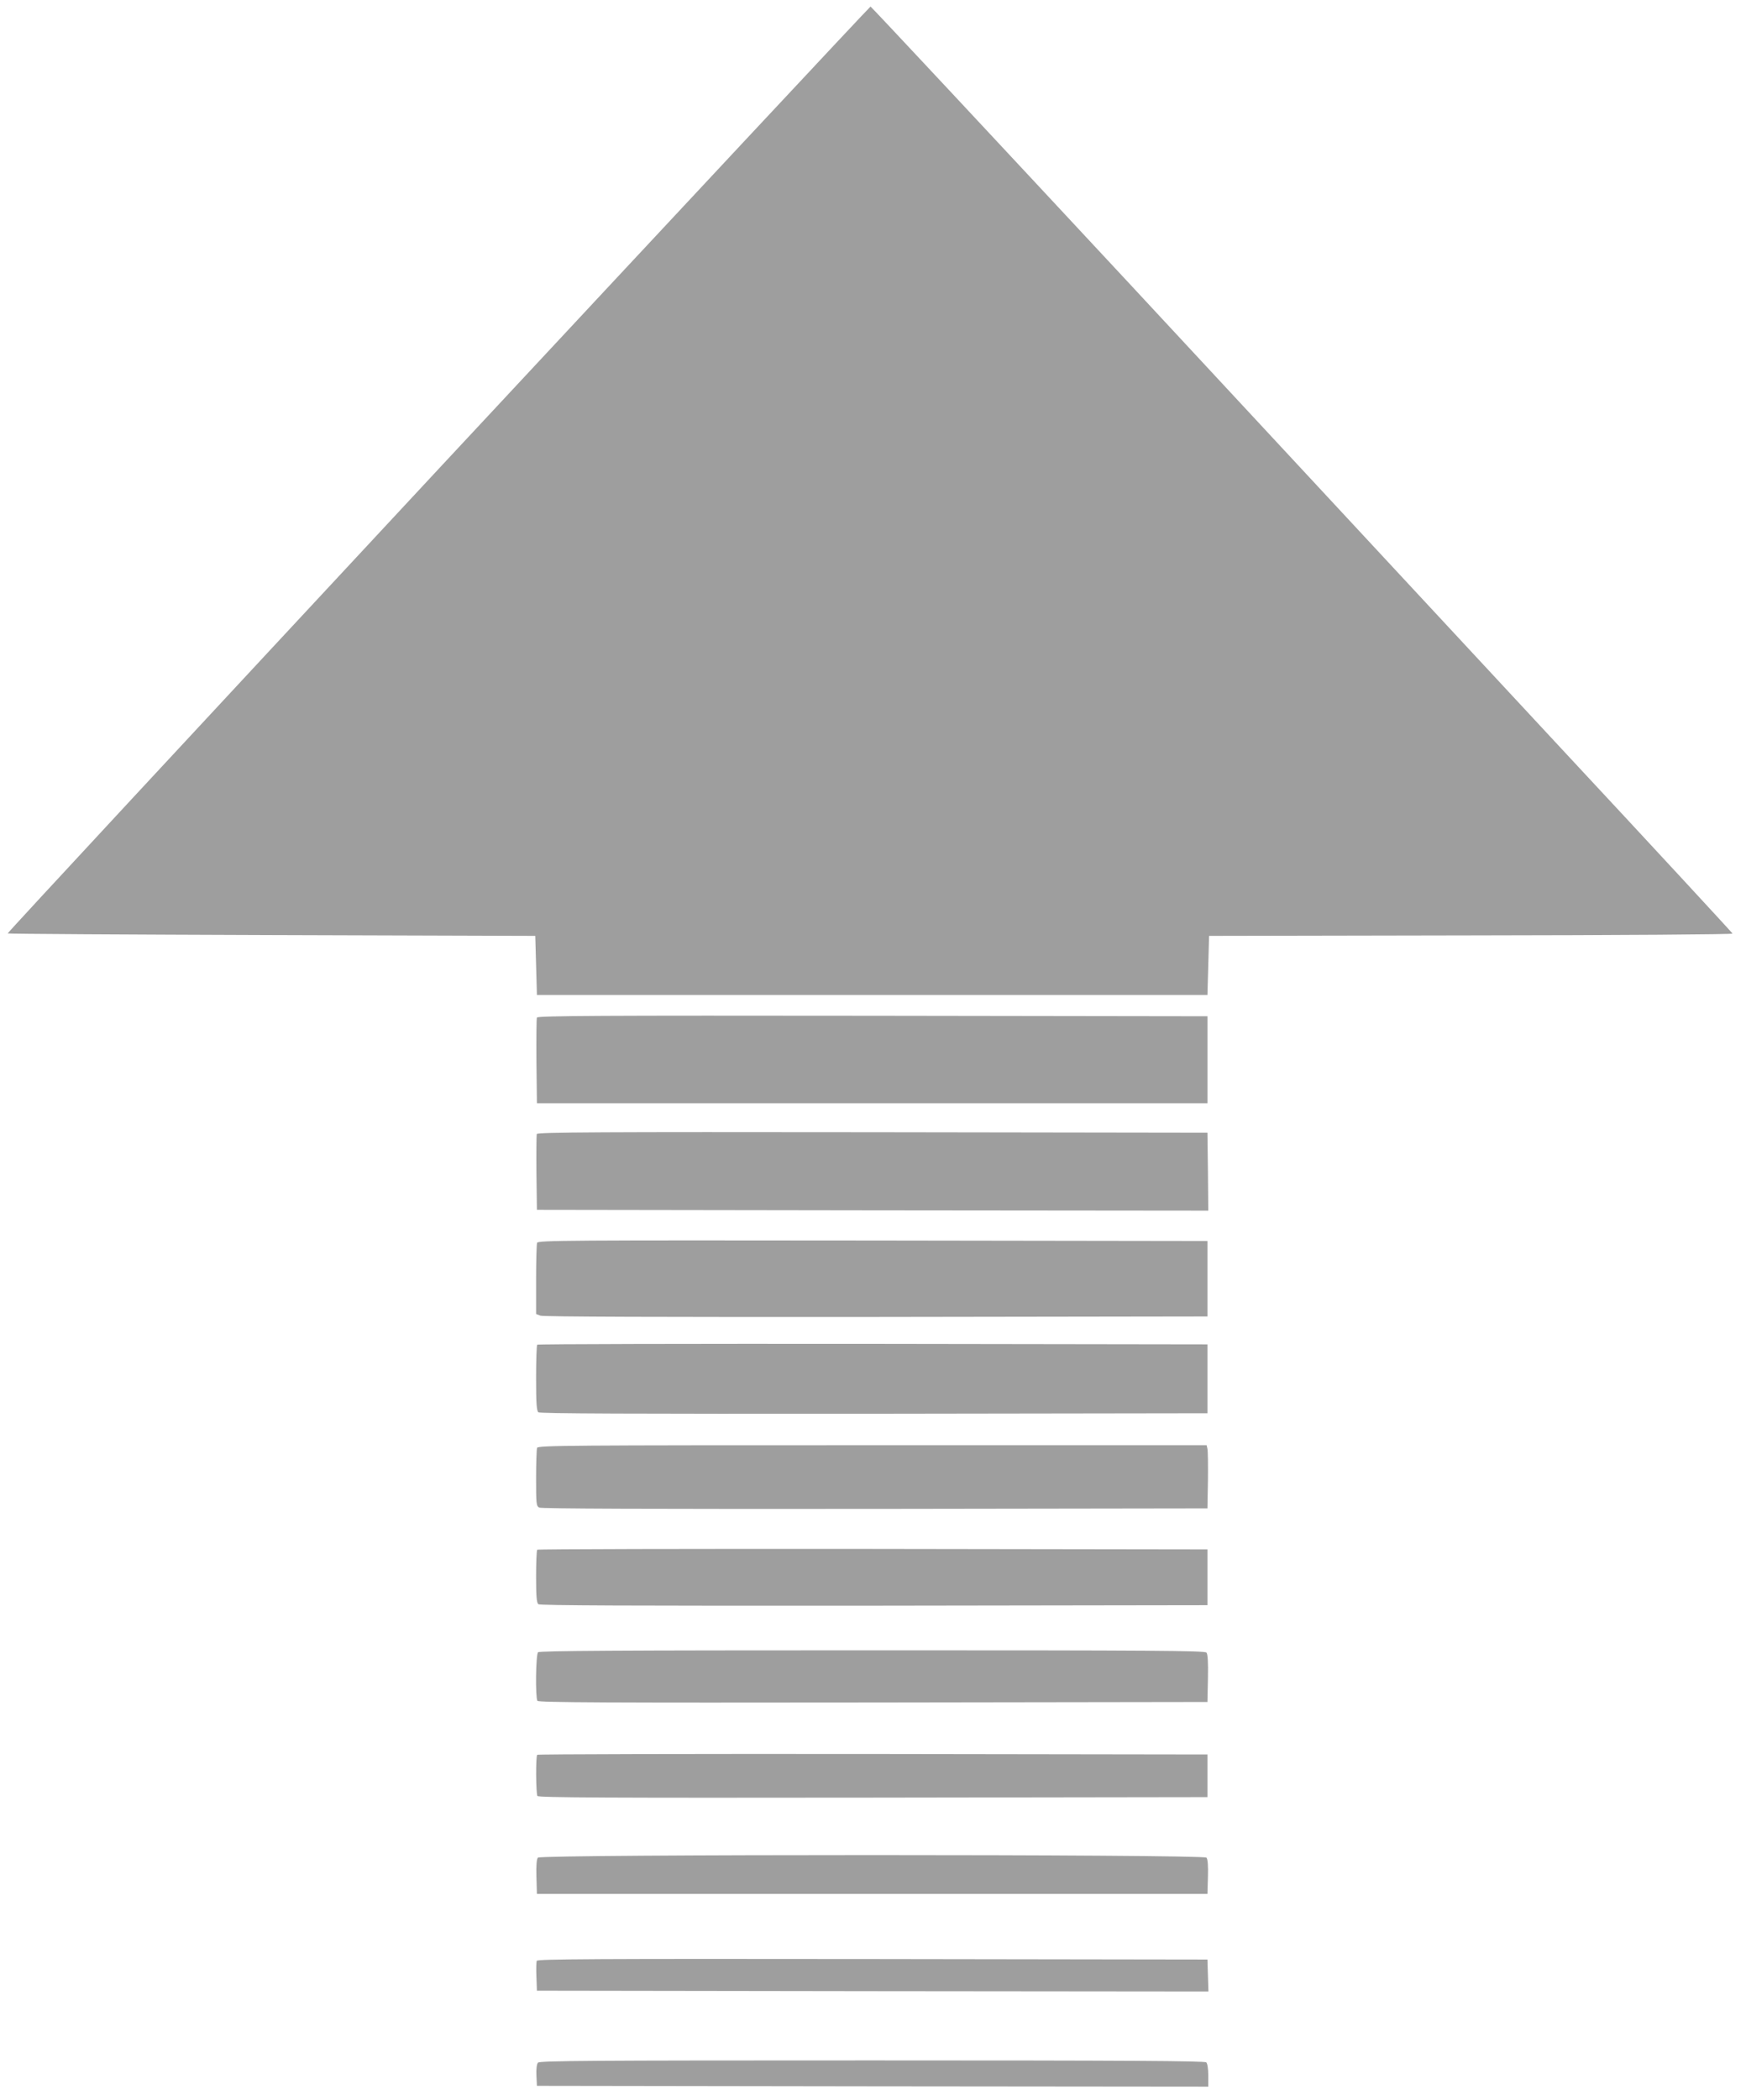
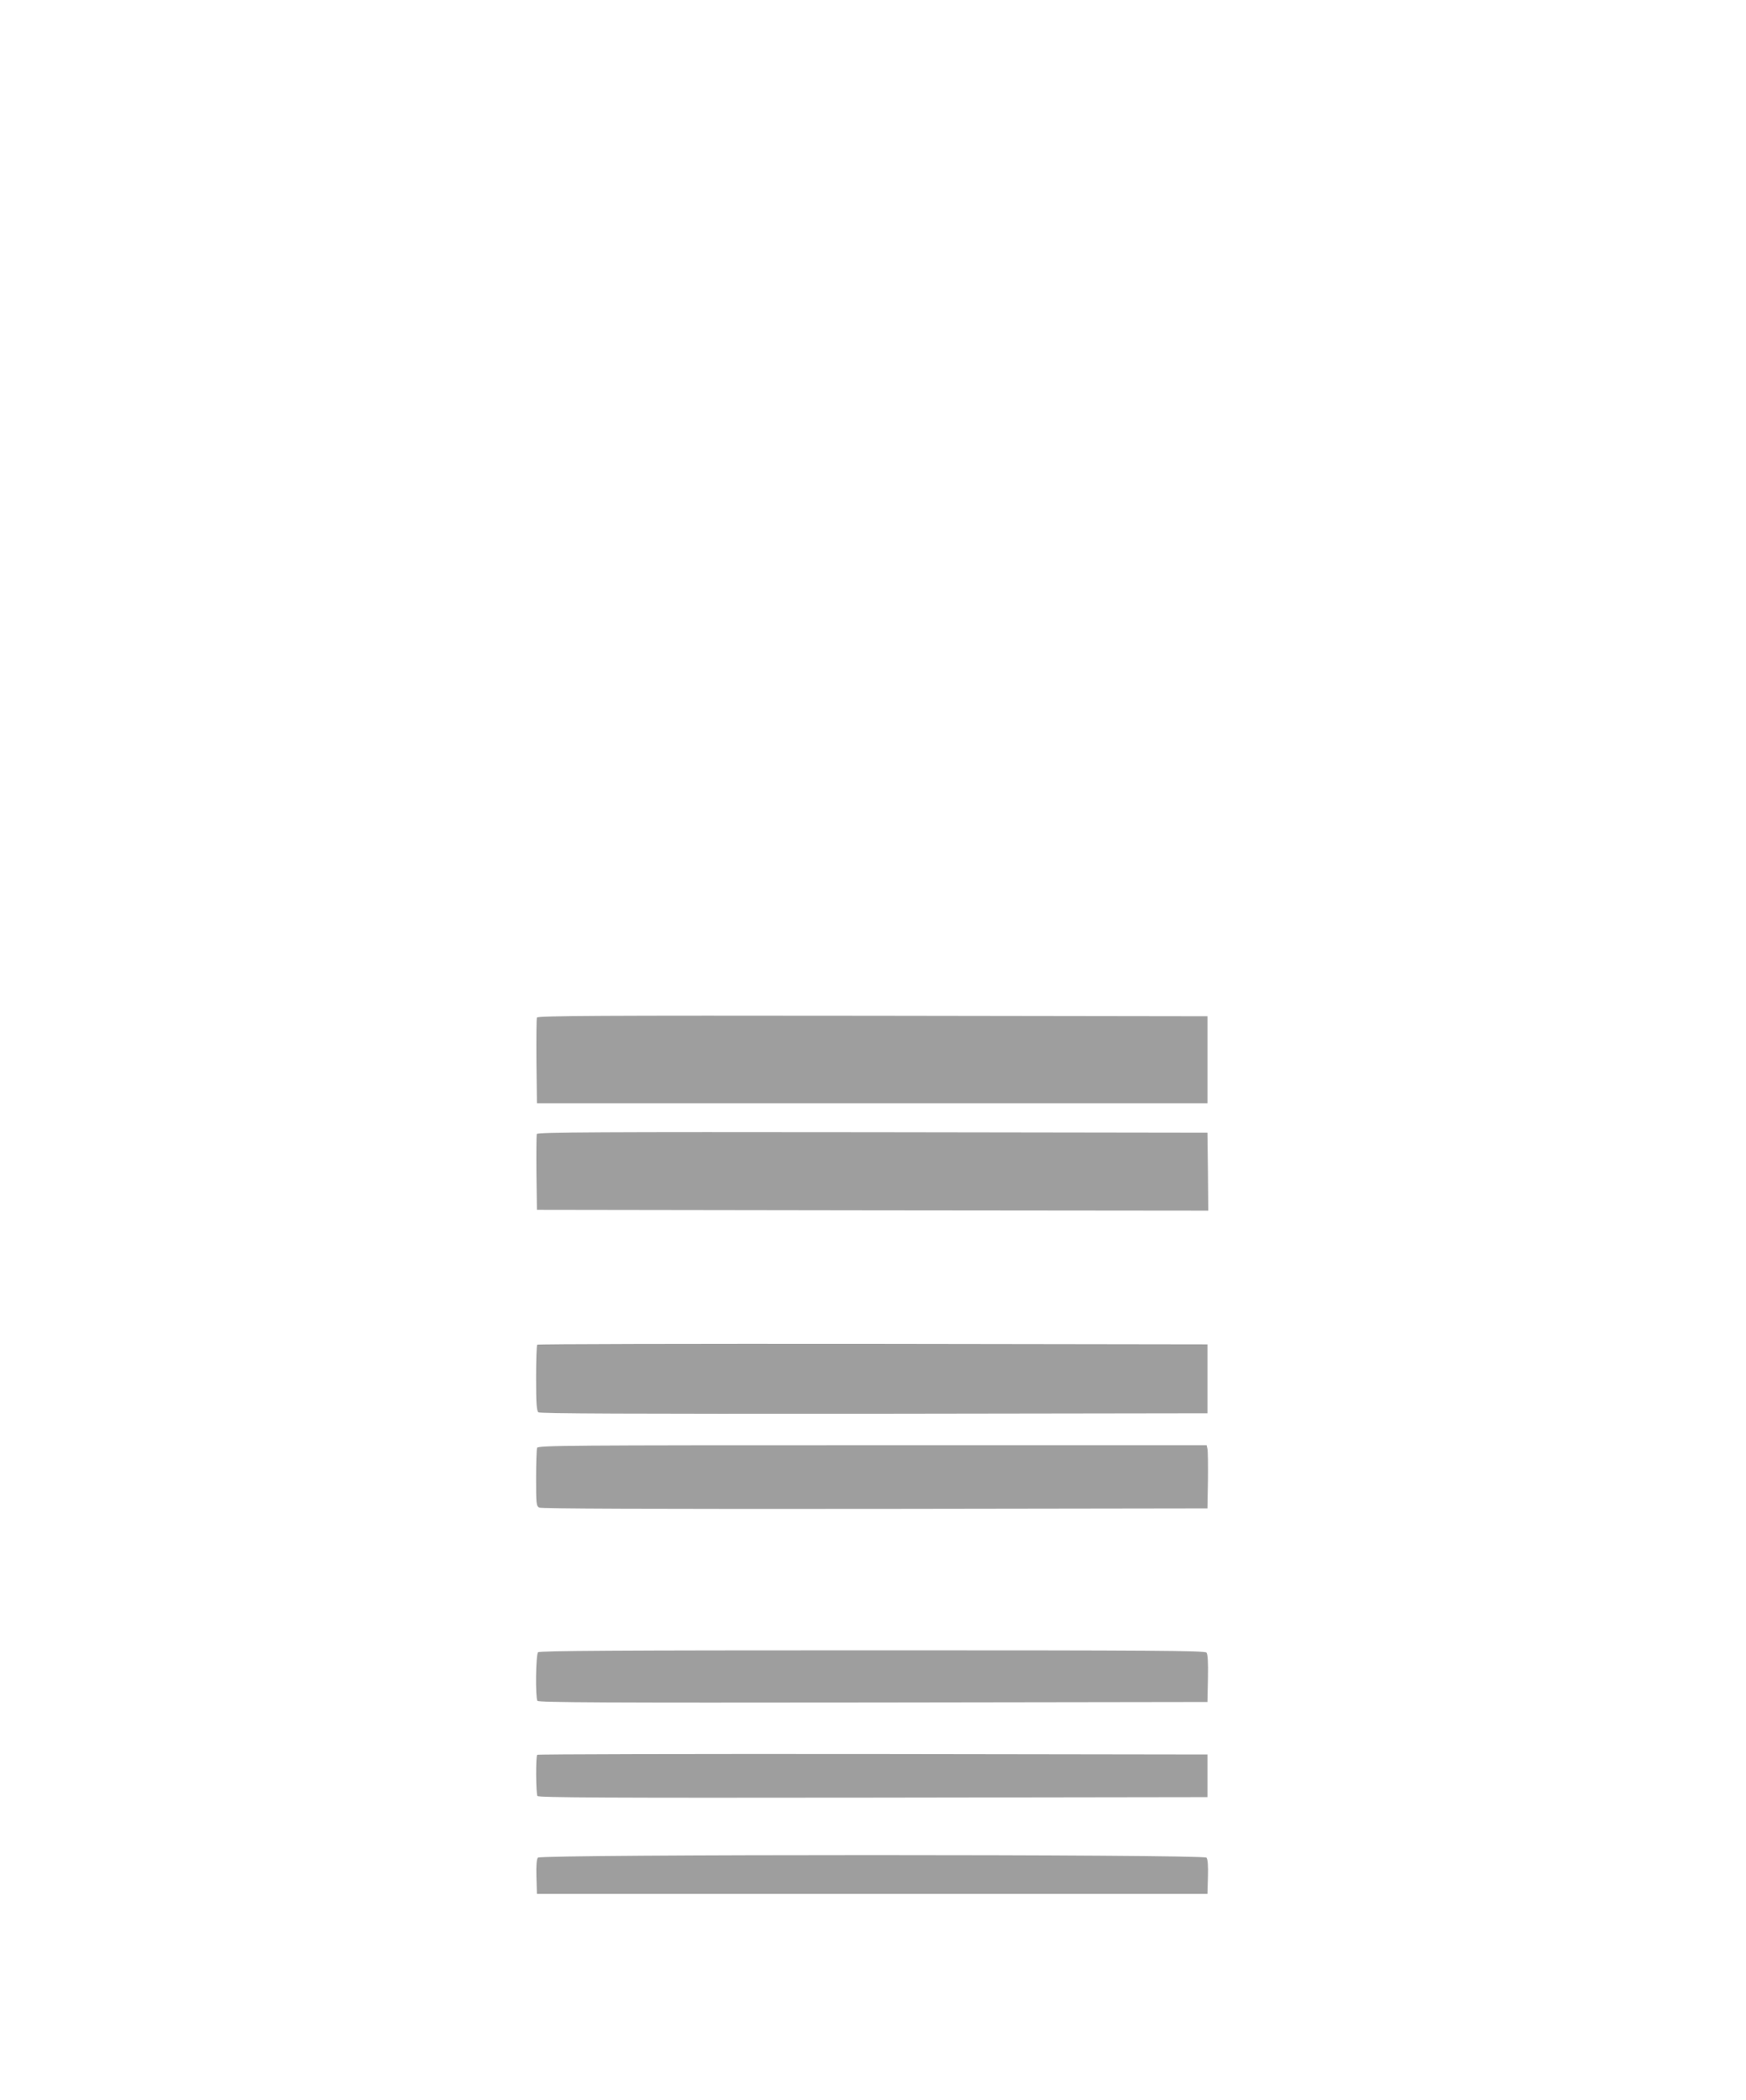
<svg xmlns="http://www.w3.org/2000/svg" version="1.0" width="1065pt" height="1280pt" viewBox="0 0 1065 1280" preserveAspectRatio="xMidYMid meet">
  <g transform="translate(0,1280) scale(0.1,-0.1)" fill="#9e9e9e" stroke="none">
-     <path d="M2672 9938 c-1446 -1553 -2628 -2825 -2625 -2828 2 -3 728 -7 1611 -10 l1607 -5 5 -180 5 -180 2045 0 2045 0 5 180 5 180 1598 3 c920 1 1597 6 1595 11 -2 5 -475 517 -1053 1137 -577 621 -1758 1891 -2623 2822 -866 930 -1578 1692 -1582 1692 -4 0 -1191 -1270 -2638 -2822z" />
    <path d="M3275 6597 c-3 -7 -4 -127 -3 -267 l3 -255 2045 0 2045 0 0 265 0 265 -2043 3 c-1643 2 -2044 0 -2047 -11z" />
    <path d="M3274 5887 c-2 -7 -3 -114 -2 -237 l3 -225 2048 -3 2047 -2 -2 237 -3 238 -2043 3 c-1648 2 -2044 0 -2048 -11z" />
-     <path d="M3276 5224 c-3 -9 -6 -110 -6 -225 l0 -209 26 -10 c16 -7 748 -9 2047 -8 l2022 3 0 230 0 230 -2041 3 c-1855 2 -2042 1 -2048 -14z" />
    <path d="M3277 4603 c-4 -3 -7 -95 -7 -203 0 -154 3 -200 14 -209 10 -8 552 -10 2047 -9 l2034 3 0 210 0 210 -2041 3 c-1122 1 -2044 -1 -2047 -5z" />
    <path d="M3276 3974 c-3 -9 -6 -92 -6 -184 0 -157 1 -170 19 -180 14 -7 661 -9 2048 -8 l2028 3 3 170 c1 94 0 180 -3 193 l-5 22 -2039 0 c-1850 0 -2039 -1 -2045 -16z" />
-     <path d="M3277 3353 c-4 -3 -7 -77 -7 -163 0 -120 3 -160 14 -169 10 -8 552 -10 2047 -9 l2034 3 0 170 0 170 -2041 3 c-1122 1 -2044 -1 -2047 -5z" />
    <path d="M3282 2728 c-14 -14 -17 -275 -4 -296 7 -10 423 -12 2048 -10 l2039 3 3 144 c2 97 -1 148 -9 157 -10 12 -323 14 -2038 14 -1563 0 -2030 -3 -2039 -12z" />
    <path d="M3277 2103 c-10 -9 -8 -235 1 -251 7 -10 423 -12 2048 -10 l2039 3 0 130 0 130 -2041 3 c-1122 1 -2044 -1 -2047 -5z" />
    <path d="M3281 1476 c-8 -9 -11 -50 -9 -117 l3 -104 2045 0 2045 0 3 104 c2 67 -1 108 -9 117 -17 21 -4061 21 -4078 0z" />
-     <path d="M3274 847 c-3 -8 -4 -52 -2 -98 l3 -84 2048 -3 2048 -2 -3 97 -3 98 -2043 3 c-1697 2 -2043 0 -2048 -11z" />
-     <path d="M3281 226 c-7 -9 -11 -40 -9 -78 l3 -63 2048 -3 2047 -2 0 68 c0 40 -5 73 -12 80 -9 9 -476 12 -2039 12 -1733 0 -2028 -2 -2038 -14z" />
  </g>
</svg>